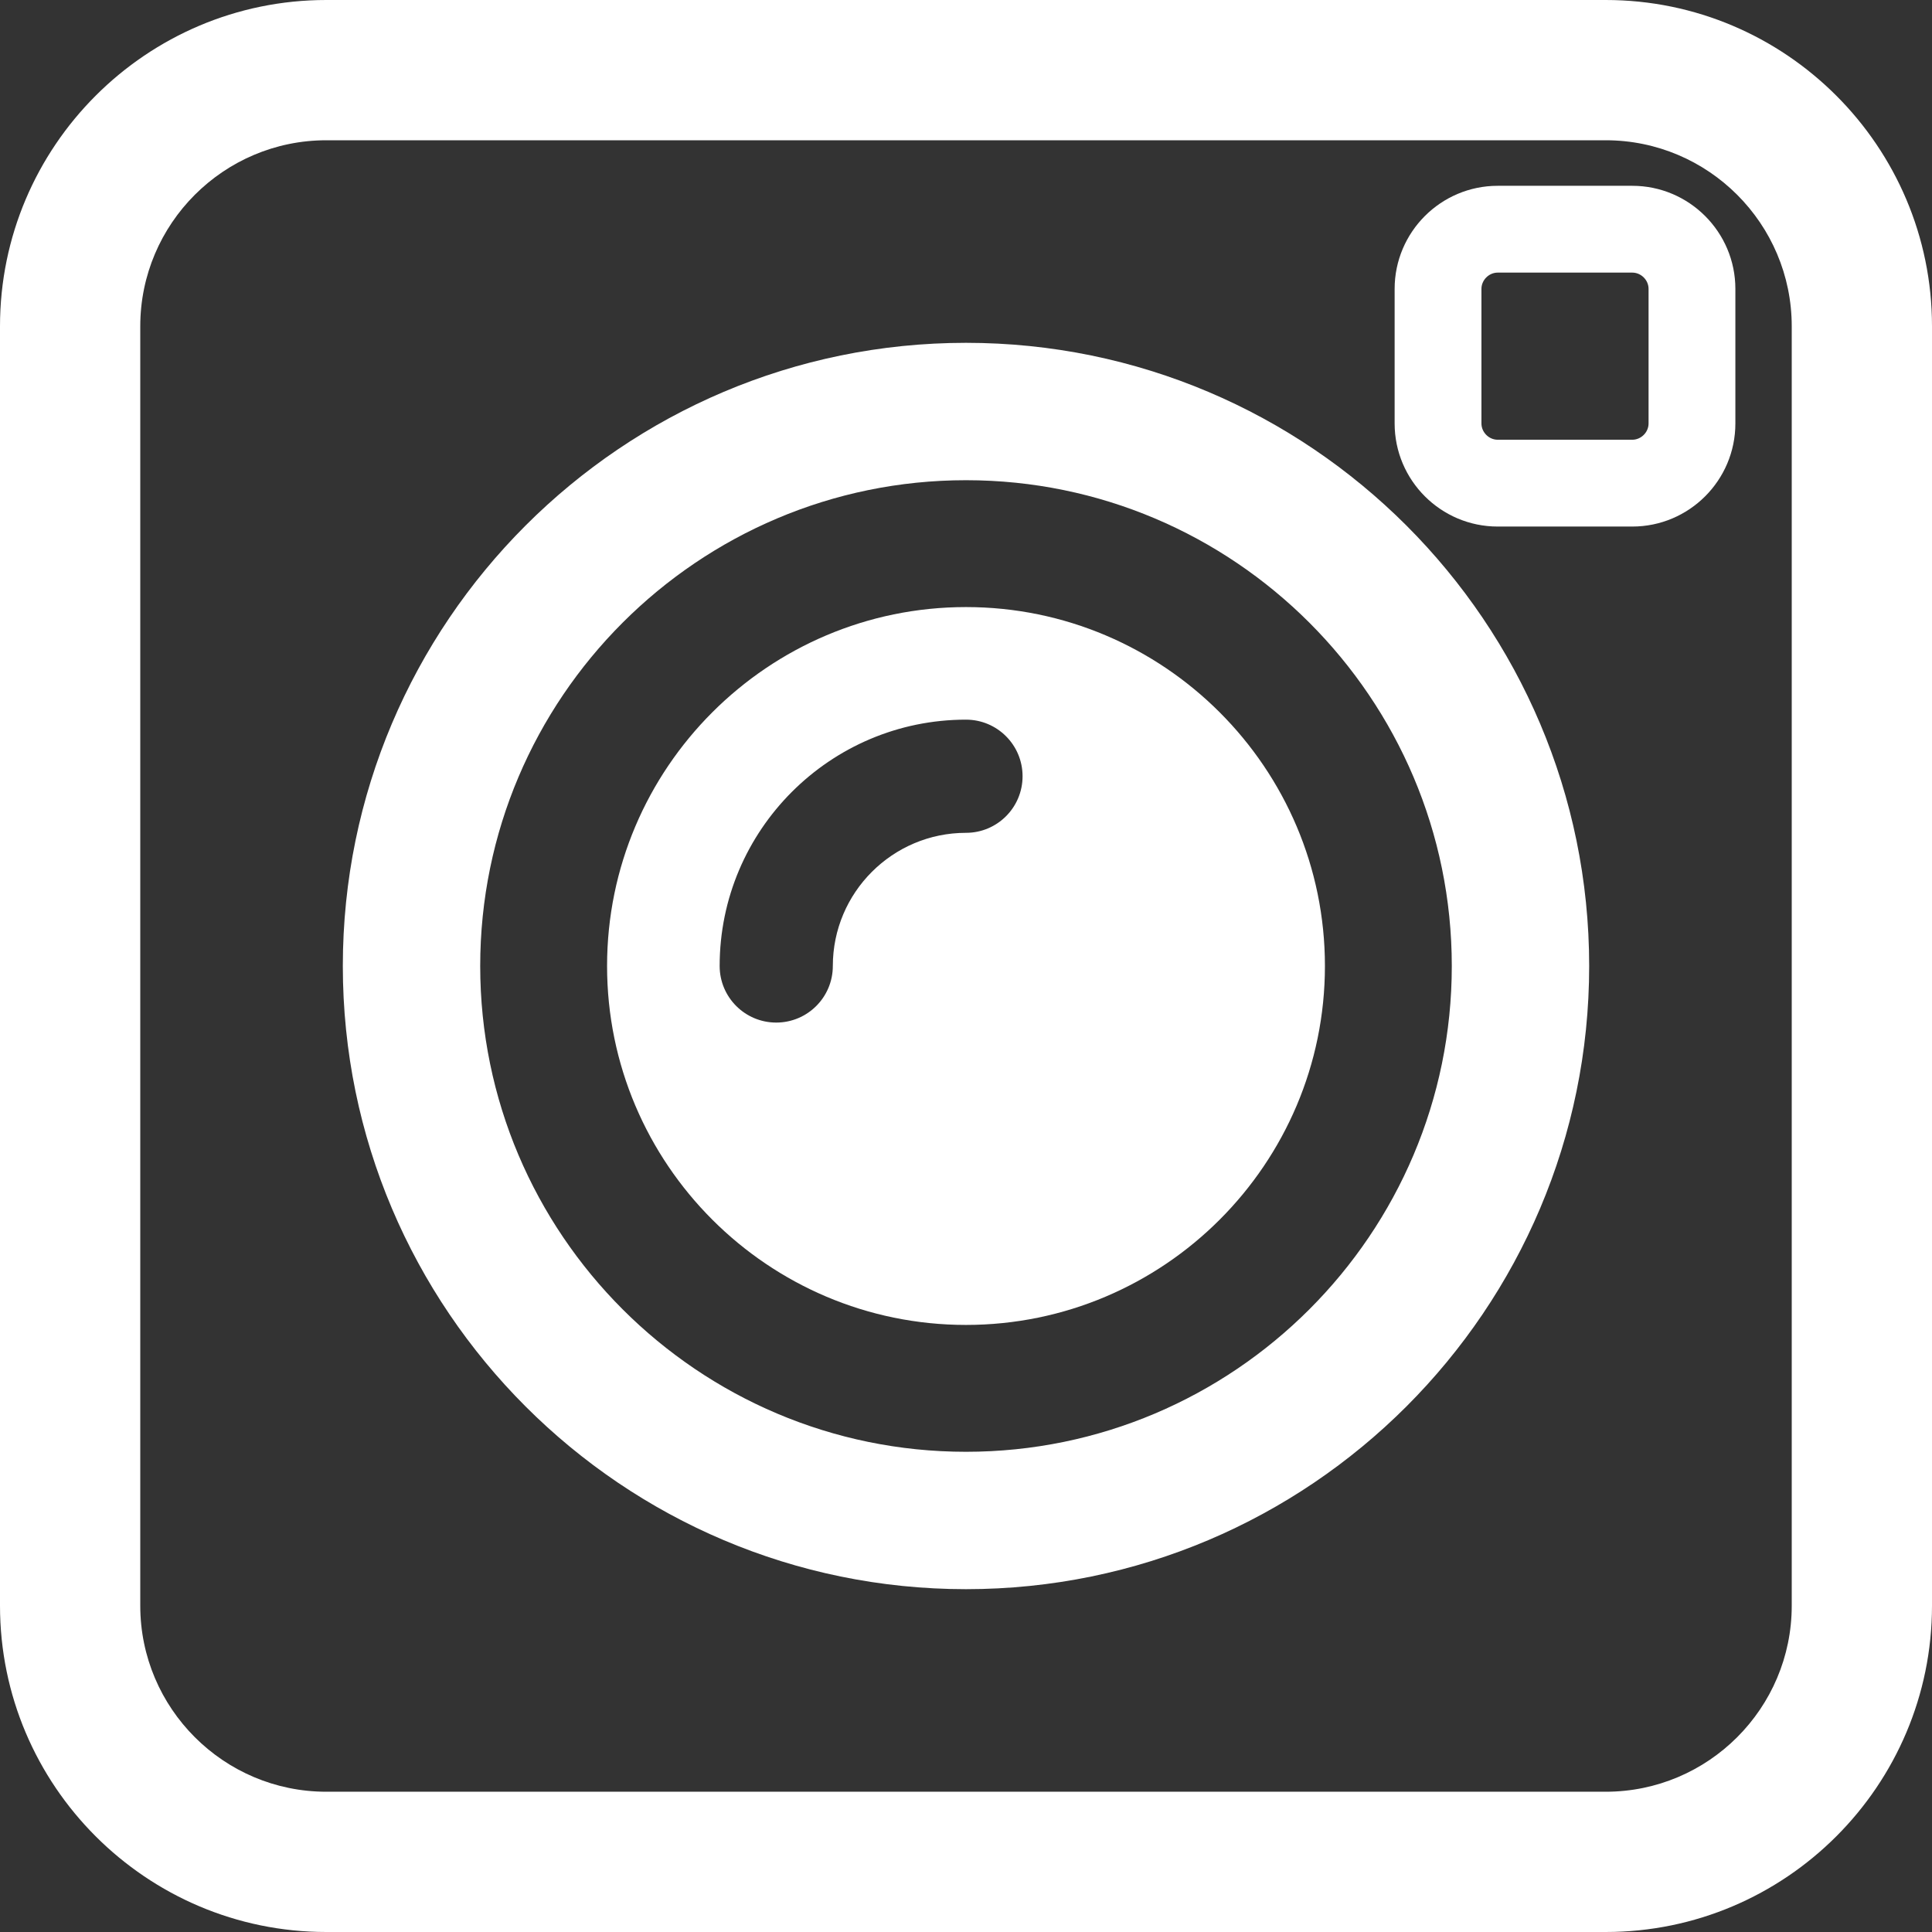
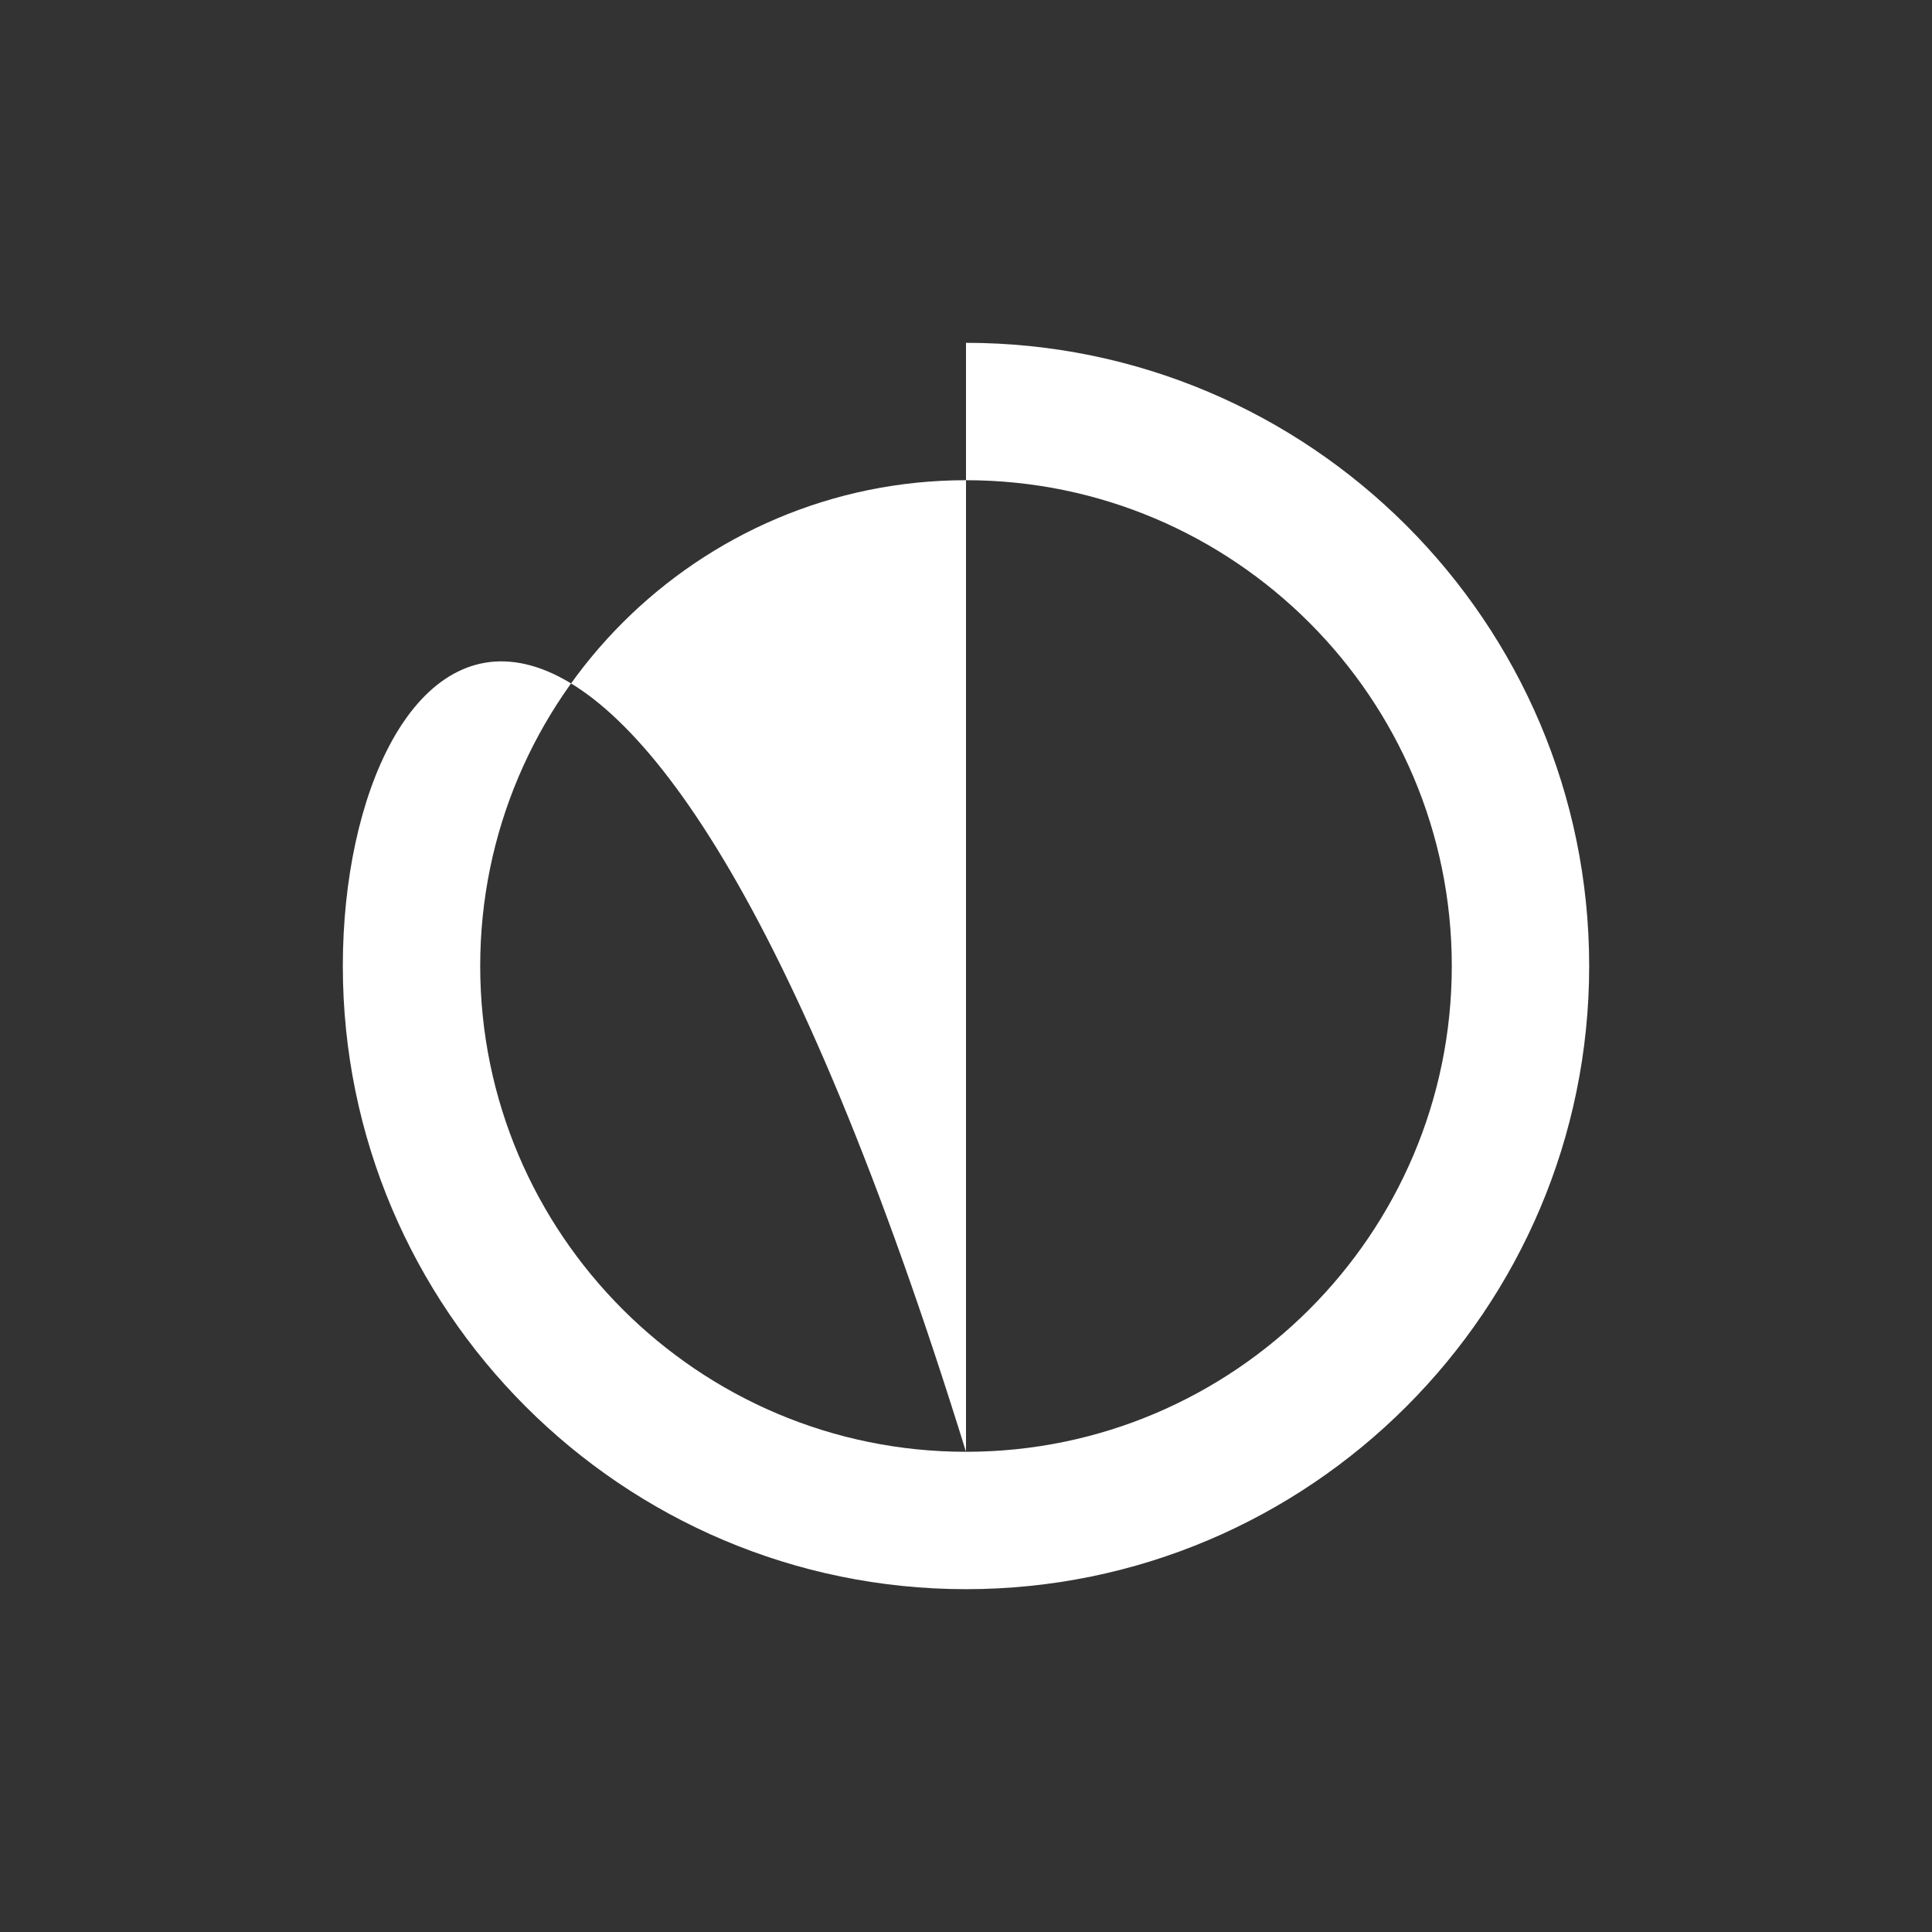
<svg xmlns="http://www.w3.org/2000/svg" fill="#000000" height="500" preserveAspectRatio="xMidYMid meet" version="1" viewBox="0.0 0.0 500.0 500.0" width="500" zoomAndPan="magnify">
  <rect x="0.0" y="0.0" width="500.0" height="500.0" fill="#333333" stroke="none" />
  <g fill="#ffffff" id="change1_1">
-     <path d="M 250 375.723 C 180.676 375.723 124.277 319.324 124.277 250 C 124.277 180.676 180.676 124.277 250 124.277 C 319.324 124.277 375.723 180.676 375.723 250 C 375.723 319.324 319.324 375.723 250 375.723 Z M 250 88.723 C 161.07 88.723 88.723 161.07 88.723 250 C 88.723 338.93 161.07 411.277 250 411.277 C 338.93 411.277 411.277 338.93 411.277 250 C 411.277 161.07 338.93 88.723 250 88.723" fill="inherit" />
-     <path d="M 249.996 215.535 C 230.992 215.535 215.535 230.992 215.535 249.996 C 215.535 258.086 208.977 264.641 200.891 264.641 C 192.801 264.641 186.246 258.086 186.246 249.996 C 186.246 214.844 214.844 186.246 249.996 186.246 C 258.086 186.246 264.641 192.805 264.641 200.891 C 264.641 208.977 258.086 215.535 249.996 215.535 Z M 249.996 157.109 C 198.777 157.109 157.109 198.777 157.109 249.996 C 157.109 301.219 198.777 342.891 249.996 342.891 C 301.215 342.891 342.891 301.219 342.891 249.996 C 342.891 198.777 301.215 157.109 249.996 157.109" fill="inherit" />
-     <path d="M 463.699 415.559 C 463.699 442.105 442.102 463.699 415.559 463.699 L 84.441 463.699 C 57.895 463.699 36.301 442.105 36.301 415.559 L 36.301 84.441 C 36.301 57.895 57.895 36.301 84.441 36.301 L 415.559 36.301 C 442.102 36.301 463.699 57.895 463.699 84.441 Z M 415.559 0 L 84.441 0 C 37.879 0 0 37.879 0 84.441 L 0 415.559 C 0 462.117 37.879 500 84.441 500 L 415.559 500 C 462.117 500 500 462.117 500 415.559 L 500 84.441 C 500 37.879 462.117 0 415.559 0" fill="inherit" />
-     <path d="M 426.648 109.59 C 426.648 111.875 424.719 113.805 422.434 113.805 L 387.605 113.805 C 385.324 113.805 383.395 111.875 383.395 109.59 L 383.395 74.766 C 383.395 72.48 385.324 70.551 387.605 70.551 L 422.434 70.551 C 424.719 70.551 426.648 72.48 426.648 74.766 Z M 422.434 48.086 L 387.605 48.086 C 372.895 48.086 360.93 60.055 360.93 74.766 L 360.93 109.59 C 360.93 124.301 372.895 136.27 387.605 136.27 L 422.434 136.27 C 437.145 136.27 449.113 124.301 449.113 109.59 L 449.113 74.766 C 449.113 60.055 437.145 48.086 422.434 48.086" fill="inherit" />
+     <path d="M 250 375.723 C 180.676 375.723 124.277 319.324 124.277 250 C 124.277 180.676 180.676 124.277 250 124.277 C 319.324 124.277 375.723 180.676 375.723 250 C 375.723 319.324 319.324 375.723 250 375.723 Z C 161.07 88.723 88.723 161.07 88.723 250 C 88.723 338.93 161.07 411.277 250 411.277 C 338.93 411.277 411.277 338.93 411.277 250 C 411.277 161.07 338.93 88.723 250 88.723" fill="inherit" />
  </g>
</svg>